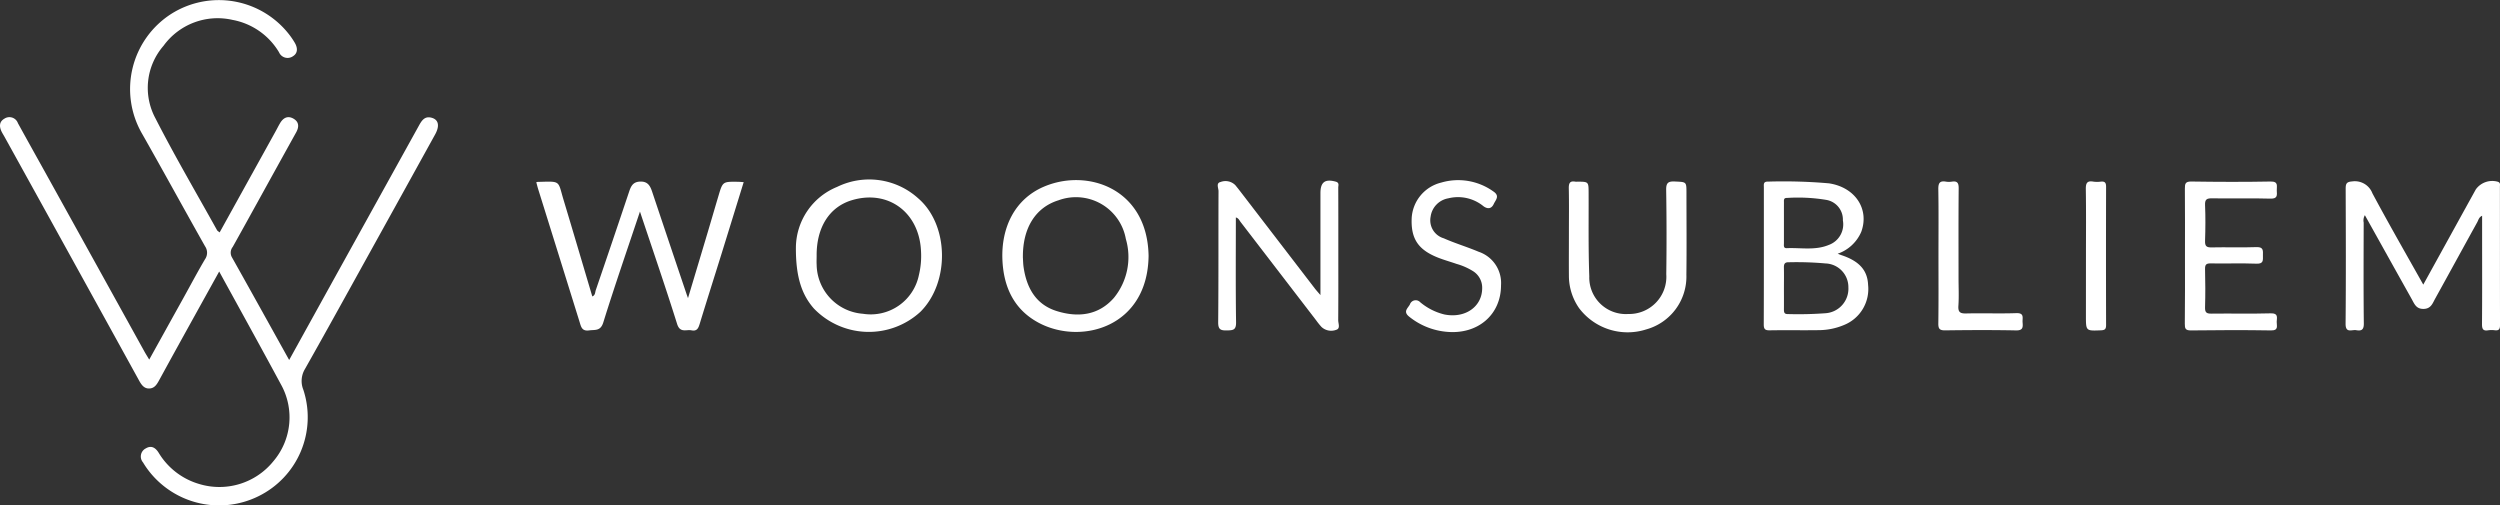
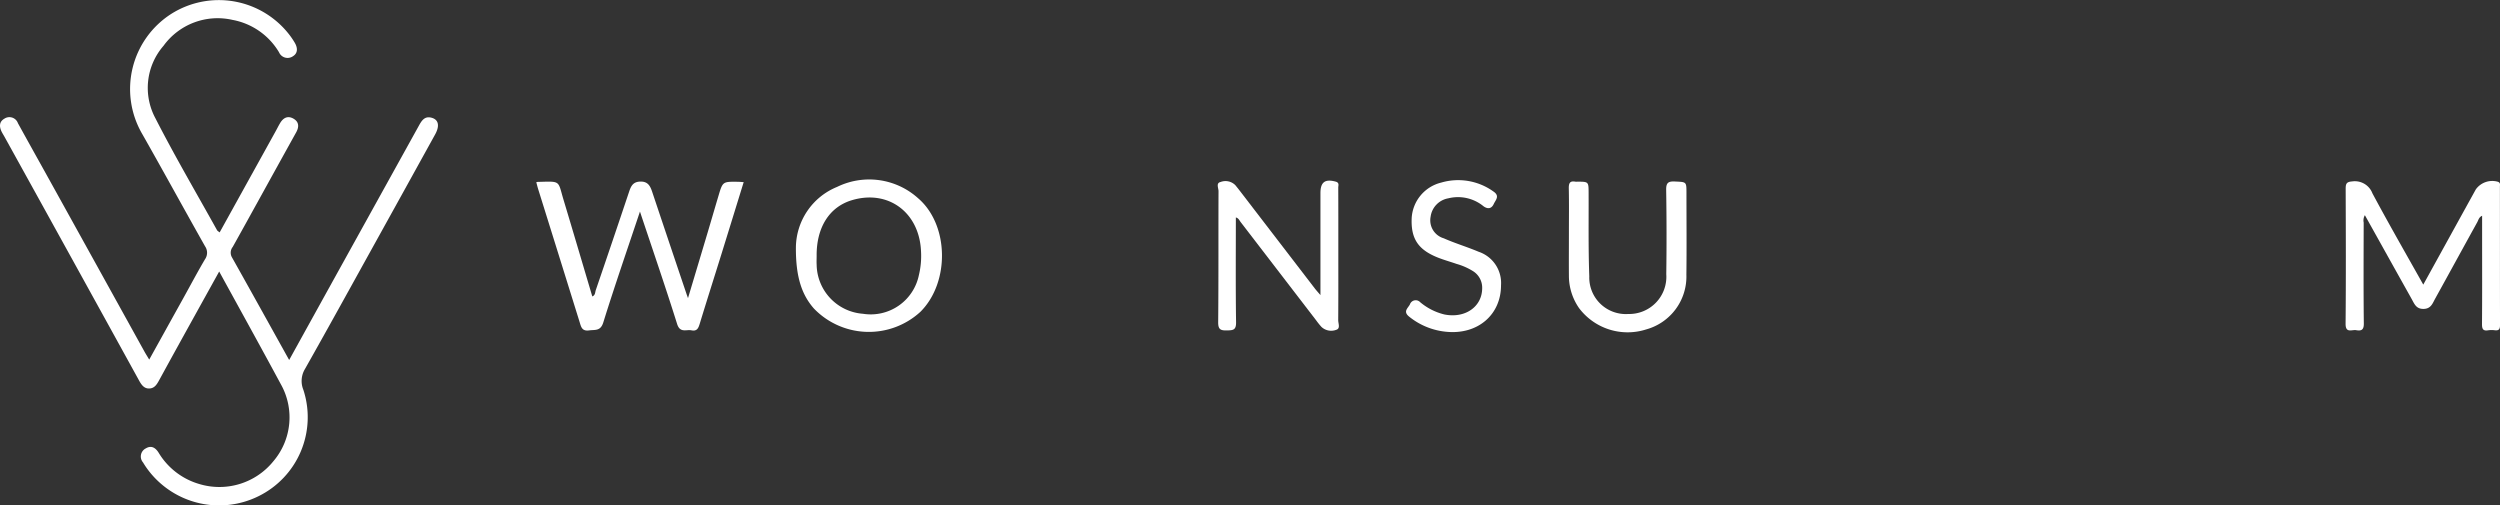
<svg xmlns="http://www.w3.org/2000/svg" width="264.443" height="53.454" viewBox="0 0 264.443 53.454">
  <rect x="0" y="0" width="264.443" height="53.454" fill="#333333" stroke="none" />
  <g id="Group_207" data-name="Group 207" transform="translate(-30 -31)">
    <g id="Group_3" data-name="Group 3" transform="translate(86.728 50)">
      <g id="Group_2" data-name="Group 2" transform="translate(0 0)">
        <path id="Path_2" data-name="Path 2" d="M256.392-237.354c-1.354,4.058-2.679,7.874-3.878,11.728-.293.943-.863.754-1.5.843-.771.108-.851-.39-1.01-.9q-2.18-7.008-4.37-14.014c-.078-.249-.138-.5-.206-.753a.39.39,0,0,1,.1-.039c2.552-.068,2.154-.187,2.787,1.913,1.02,3.385,2.018,6.775,3.036,10.2.329-.131.291-.444.365-.659q1.781-5.2,3.524-10.406c.2-.6.411-1.057,1.171-1.084.806-.029,1.061.445,1.271,1.074q1.8,5.38,3.615,10.754c.033.1.07.2.177.5.732-2.445,1.408-4.693,2.079-6.944.385-1.292.76-2.587,1.145-3.879.447-1.5.45-1.5,1.994-1.485.2,0,.4.022.672.037-.8,2.59-1.583,5.136-2.373,7.678-.757,2.434-1.533,4.862-2.275,7.3-.143.469-.287.816-.869.7-.555-.114-1.215.316-1.526-.678C259.09-229.389,257.753-233.268,256.392-237.354Z" transform="translate(-245.427 240.732)" fill="#fff" />
        <path id="Path_3" data-name="Path 3" d="M1337.526-229.962c1.879-3.406,3.716-6.739,5.556-10.071a2.14,2.14,0,0,1,2.351-.805c.281.117.2.332.2.516.005,4.88,0,9.76.012,14.639,0,.418-.114.6-.545.55a2.578,2.578,0,0,0-.7,0c-.575.1-.667-.164-.662-.682.025-2.969.012-5.938.012-8.907v-2.522c-.339.144-.389.454-.516.684-1.49,2.694-2.965,5.4-4.454,8.09-.274.5-.444,1.066-1.227,1.078s-.97-.54-1.25-1.04c-1.644-2.937-3.282-5.877-4.955-8.876a1.115,1.115,0,0,0-.125.787c-.007,3.557-.027,7.114.015,10.671.008.688-.263.8-.809.707-.451-.08-1.13.361-1.12-.683.044-4.762.027-9.524.009-14.287,0-.54.1-.723.7-.767a1.984,1.984,0,0,1,2.128,1.26C1333.874-236.391,1335.7-233.215,1337.526-229.962Z" transform="translate(-1137.927 241.069)" fill="#fff" />
-         <path id="Path_4" data-name="Path 4" d="M988.593-232.858c.234.089.306.121.38.145,1.893.622,2.776,1.6,2.838,3.155a4.1,4.1,0,0,1-2.534,4.232,6.945,6.945,0,0,1-2.659.551c-1.735.027-3.472-.011-5.207.019-.5.009-.639-.13-.637-.632.018-4.823.011-9.646.011-14.47,0-.313-.088-.646.449-.629a55.627,55.627,0,0,1,6.431.182c2.774.413,4.3,2.712,3.425,5.125A4.205,4.205,0,0,1,988.593-232.858Zm-5.685,3.6c0,.763.007,1.527,0,2.29,0,.3.029.5.416.492a39.178,39.178,0,0,0,3.96-.087,2.6,2.6,0,0,0,2.442-2.735,2.506,2.506,0,0,0-2.425-2.533,34.073,34.073,0,0,0-3.869-.125c-.457-.017-.537.2-.526.583C982.922-230.667,982.909-229.962,982.909-229.257Zm0-6.9c0,.734,0,1.467,0,2.2,0,.218-.071.528.3.512,1.484-.064,3,.259,4.442-.341a2.318,2.318,0,0,0,1.494-2.6,2.109,2.109,0,0,0-1.8-2.173,18.247,18.247,0,0,0-4.116-.2c-.376-.013-.316.264-.318.49C982.907-237.568,982.909-236.864,982.909-236.16Z" transform="translate(-850.937 240.697)" fill="#fff" />
-         <path id="Path_5" data-name="Path 5" d="M540.084-233.362c-.1,7.532-7.1,9.426-11.548,7.11-2.691-1.4-3.8-3.829-3.915-6.741-.129-3.371,1.3-6.371,4.373-7.689C533.631-242.674,539.97-240.487,540.084-233.362Zm-13.3.085c.023.336.023.72.078,1.1.318,2.184,1.291,3.953,3.5,4.644,2.24.7,4.417.477,6.058-1.4a6.826,6.826,0,0,0,1.257-6.232,5.359,5.359,0,0,0-7.13-4.081C528.144-238.5,526.773-236.342,526.789-233.276Z" transform="translate(-475.318 241.435)" fill="#fff" />
        <path id="Path_6" data-name="Path 6" d="M400.947-234.468A6.988,6.988,0,0,1,405.3-240.9a7.729,7.729,0,0,1,8.576,1.2c3.278,2.812,3.365,8.9.242,12.01a8.065,8.065,0,0,1-11.263-.343C401.57-229.492,400.933-231.367,400.947-234.468Zm2.195.823c0,.323-.02.647,0,.969a5.287,5.287,0,0,0,4.9,5.194,5.2,5.2,0,0,0,5.915-4.092,8.614,8.614,0,0,0,.224-2.534c-.182-4.115-3.488-6.542-7.328-5.383C404.5-238.78,403.127-236.634,403.141-233.646Z" transform="translate(-373.487 241.672)" fill="#fff" />
        <path id="Path_7" data-name="Path 7" d="M664.569-228.954v-10.788c0-1.171.488-1.524,1.617-1.214.409.112.266.407.267.635.011,2.116.007,4.233.007,6.35,0,2.558.009,5.115-.011,7.673,0,.344.246.879-.2,1.011a1.5,1.5,0,0,1-1.57-.3,7.812,7.812,0,0,1-.552-.684q-4-5.206-8-10.412c-.137-.177-.223-.42-.506-.484,0,3.7-.03,7.395.023,11.085.012.821-.311.85-.959.863-.689.014-.94-.1-.933-.882.044-4.615.015-9.23.036-13.846,0-.327-.291-.866.222-.973a1.458,1.458,0,0,1,1.557.339q.252.306.494.621,3.972,5.171,7.944,10.343C664.135-229.453,664.274-229.3,664.569-228.954Z" transform="translate(-581.624 241.17)" fill="#fff" />
        <path id="Path_8" data-name="Path 8" d="M864-235.149c0-1.559.022-3.118-.012-4.677-.012-.547.1-.842.7-.727a.963.963,0,0,0,.176,0c1.22,0,1.215,0,1.22,1.187.014,2.94-.038,5.883.071,8.82a3.867,3.867,0,0,0,4.125,3.989,3.935,3.935,0,0,0,4.019-4.207q.061-4.456-.011-8.912c-.013-.766.221-.929.933-.895,1.211.059,1.213.015,1.213,1.2,0,2.883.029,5.766-.008,8.648a5.8,5.8,0,0,1-4.26,5.8,6.429,6.429,0,0,1-7.088-2.251,5.969,5.969,0,0,1-1.078-3.389C863.988-232.09,864-233.62,864-235.149Z" transform="translate(-754.773 240.77)" fill="#fff" />
-         <path id="Path_9" data-name="Path 9" d="M1233.067-232.735c0-2.352.012-4.7-.01-7.055,0-.514.039-.769.682-.759,2.793.042,5.587.054,8.379,0,.877-.018.639.5.66.95.022.467.112.884-.662.86-2.056-.062-4.116,0-6.173-.032-.541-.007-.777.083-.751.7.054,1.262.042,2.528,0,3.791-.016.533.12.712.677.7,1.587-.037,3.177.029,4.762-.031.764-.029.687.392.682.877s.1.9-.672.875c-1.615-.062-3.234,0-4.85-.028-.452-.007-.61.107-.6.584.032,1.351.041,2.705,0,4.056-.019.564.164.681.692.673,2.087-.029,4.176.029,6.262-.032.819-.024.642.459.625.891-.016.4.243.93-.6.916-2.822-.047-5.645-.037-8.467,0-.585.007-.658-.2-.653-.7C1233.08-227.914,1233.067-230.325,1233.067-232.735Z" transform="translate(-1058.675 240.75)" fill="#fff" />
        <path id="Path_10" data-name="Path 10" d="M776.522-230.234c0,3.117-2.467,5.233-5.763,4.917a7.333,7.333,0,0,1-3.939-1.59c-.694-.548-.162-.889.062-1.3a.647.647,0,0,1,1.086-.243,6.275,6.275,0,0,0,2.561,1.3c2.2.441,4-.818,4-2.792a2.059,2.059,0,0,0-.951-1.778,6.675,6.675,0,0,0-1.761-.778c-.663-.232-1.344-.418-1.995-.678-2.086-.834-2.847-2.012-2.749-4.185a4.1,4.1,0,0,1,3.109-3.735,6.389,6.389,0,0,1,5.532.936c.712.478.241.888.04,1.321-.24.519-.635.559-1.076.25a4.257,4.257,0,0,0-3.724-.848,2.278,2.278,0,0,0-1.88,1.952,1.981,1.981,0,0,0,1.389,2.278c1.2.533,2.473.908,3.684,1.422A3.485,3.485,0,0,1,776.522-230.234Z" transform="translate(-674.476 241.413)" fill="#fff" />
-         <path id="Path_11" data-name="Path 11" d="M1085.373-232.712c0-2.349.024-4.7-.016-7.048-.011-.644.131-.938.812-.819a1.933,1.933,0,0,0,.615,0c.578-.09.732.136.727.713-.029,3.171-.014,6.343-.014,9.515,0,.969.05,1.942-.016,2.906-.048.7.211.823.844.808,1.762-.042,3.526.028,5.286-.033.881-.031.623.527.66.974.043.506.048.867-.689.852-2.5-.05-4.994-.038-7.49-.005-.578.008-.742-.145-.734-.727C1085.392-227.954,1085.373-230.333,1085.373-232.712Z" transform="translate(-937.055 240.793)" fill="#fff" />
-         <path id="Path_12" data-name="Path 12" d="M1173.733-232.729c0-2.35.023-4.7-.015-7.05-.01-.634.112-.94.8-.817a2.9,2.9,0,0,0,.791,0c.421-.043.554.114.553.542q-.02,7.314,0,14.629c0,.417-.117.541-.543.557-1.59.063-1.59.081-1.59-1.519Z" transform="translate(-1009.814 240.808)" fill="#fff" />
      </g>
    </g>
    <g id="Group_5" data-name="Group 5" transform="translate(30 31)">
      <path id="Path_1" data-name="Path 1" d="M767.041-528.354c-2.168,3.915-4.256,7.664-6.313,11.429-.258.473-.5.92-1.069.944s-.849-.4-1.11-.875q-7.1-12.892-14.228-25.77c-.087-.158-.185-.31-.268-.47-.278-.54-.317-1.089.259-1.42a.955.955,0,0,1,1.44.471c1.2,2.181,2.417,4.352,3.622,6.529q4.877,8.8,9.75,17.611c.138.25.292.491.516.867,1.228-2.213,2.4-4.329,3.577-6.445.77-1.389,1.514-2.792,2.318-4.16a1.2,1.2,0,0,0,.012-1.379c-2.236-3.958-4.412-7.951-6.657-11.9a9.435,9.435,0,0,1,3.073-12.679,9.421,9.421,0,0,1,12.591,2.321,8.421,8.421,0,0,1,.479.722c.311.527.356,1.1-.195,1.435a.986.986,0,0,1-1.467-.42,7.255,7.255,0,0,0-4.921-3.428,7.069,7.069,0,0,0-7.3,2.744,6.785,6.785,0,0,0-.865,7.642c2.051,4.014,4.335,7.909,6.526,11.852.047.085.154.138.277.243q2.979-5.379,5.933-10.715c.157-.284.3-.576.467-.854.317-.53.773-.8,1.36-.493.634.336.672.872.339,1.472q-1.968,3.547-3.928,7.1c-.926,1.674-1.847,3.35-2.782,5.018a.986.986,0,0,0-.09,1.1c2.013,3.58,4,7.172,6.056,10.867,2.1-3.8,4.139-7.486,6.183-11.176q3.776-6.817,7.552-13.634c.3-.543.616-1.009,1.331-.816.74.2.878.855.373,1.769q-3.348,6.063-6.706,12.121c-2.343,4.229-4.674,8.466-7.054,12.674a2.464,2.464,0,0,0-.178,2.215,9.307,9.307,0,0,1-4.744,11.254,9.4,9.4,0,0,1-11.861-3.025c-.124-.177-.242-.359-.352-.545a.959.959,0,0,1,.293-1.488c.606-.361,1.041-.045,1.358.461a7.423,7.423,0,0,0,4.271,3.3,7.345,7.345,0,0,0,7.891-2.434,7.153,7.153,0,0,0,.77-8.1C771.445-520.361,769.279-524.275,767.041-528.354Z" transform="translate(-743.856 557.075)" fill="#fff" />
    </g>
  </g>
</svg>